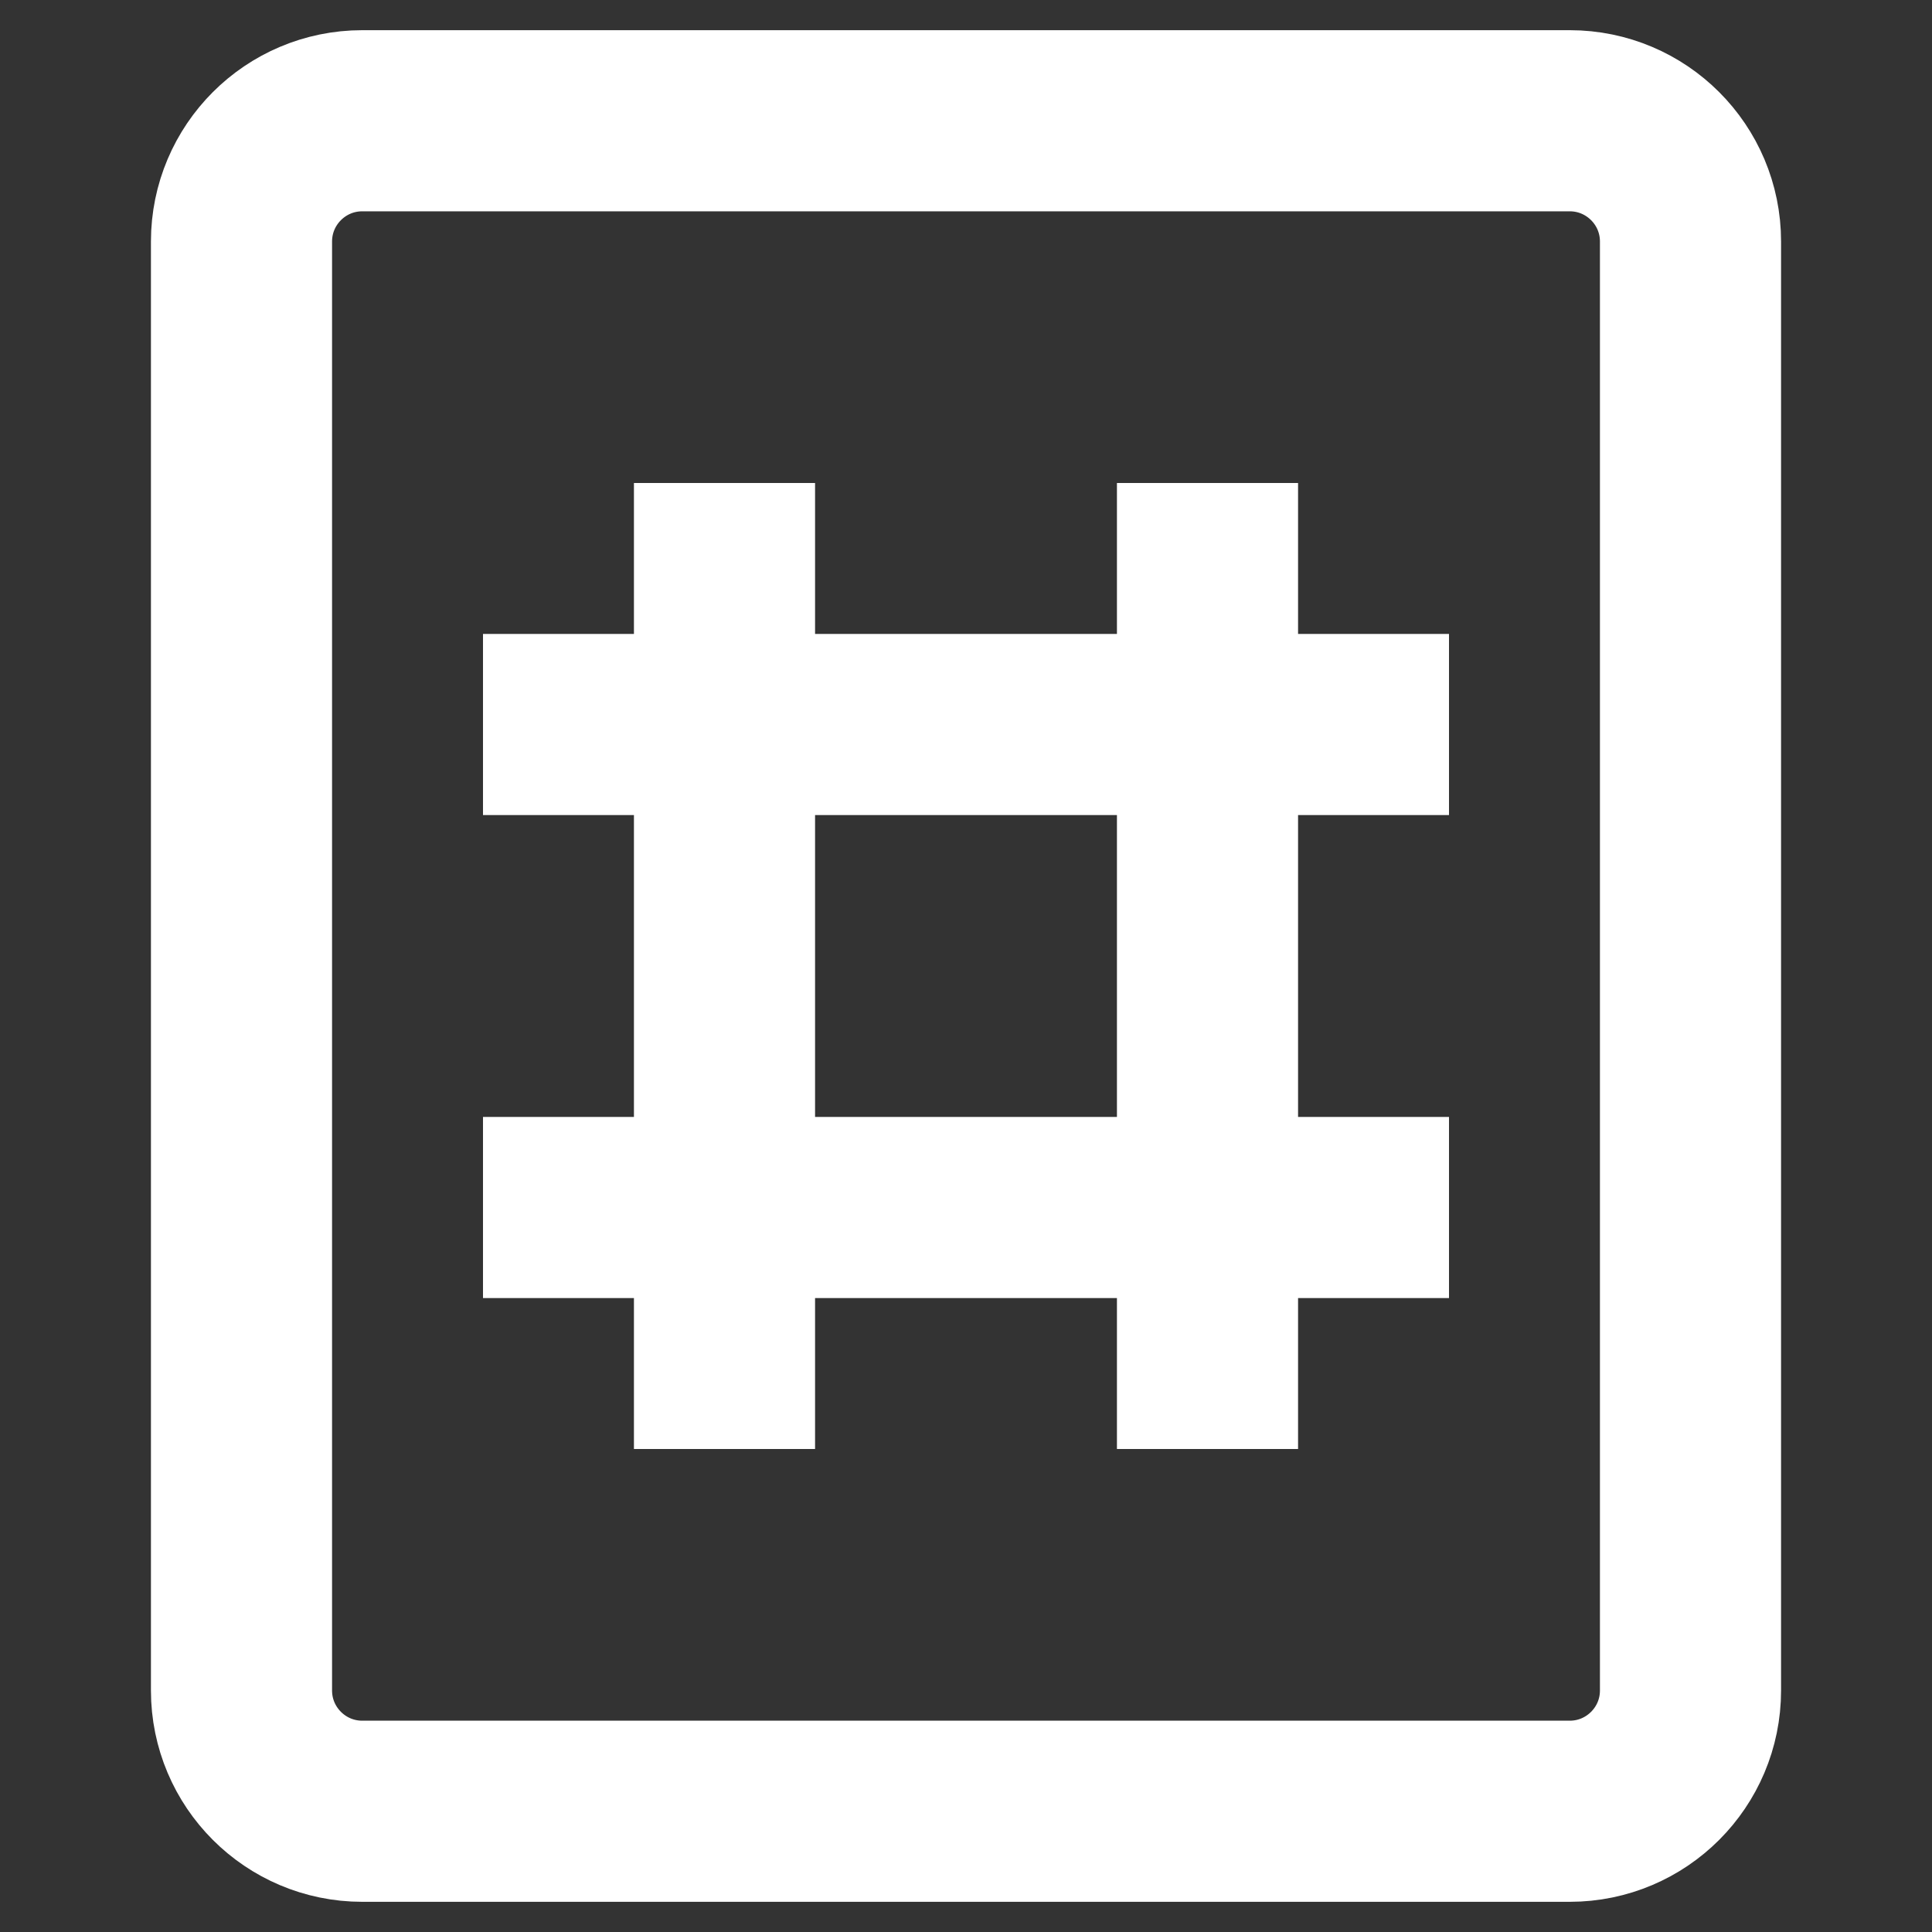
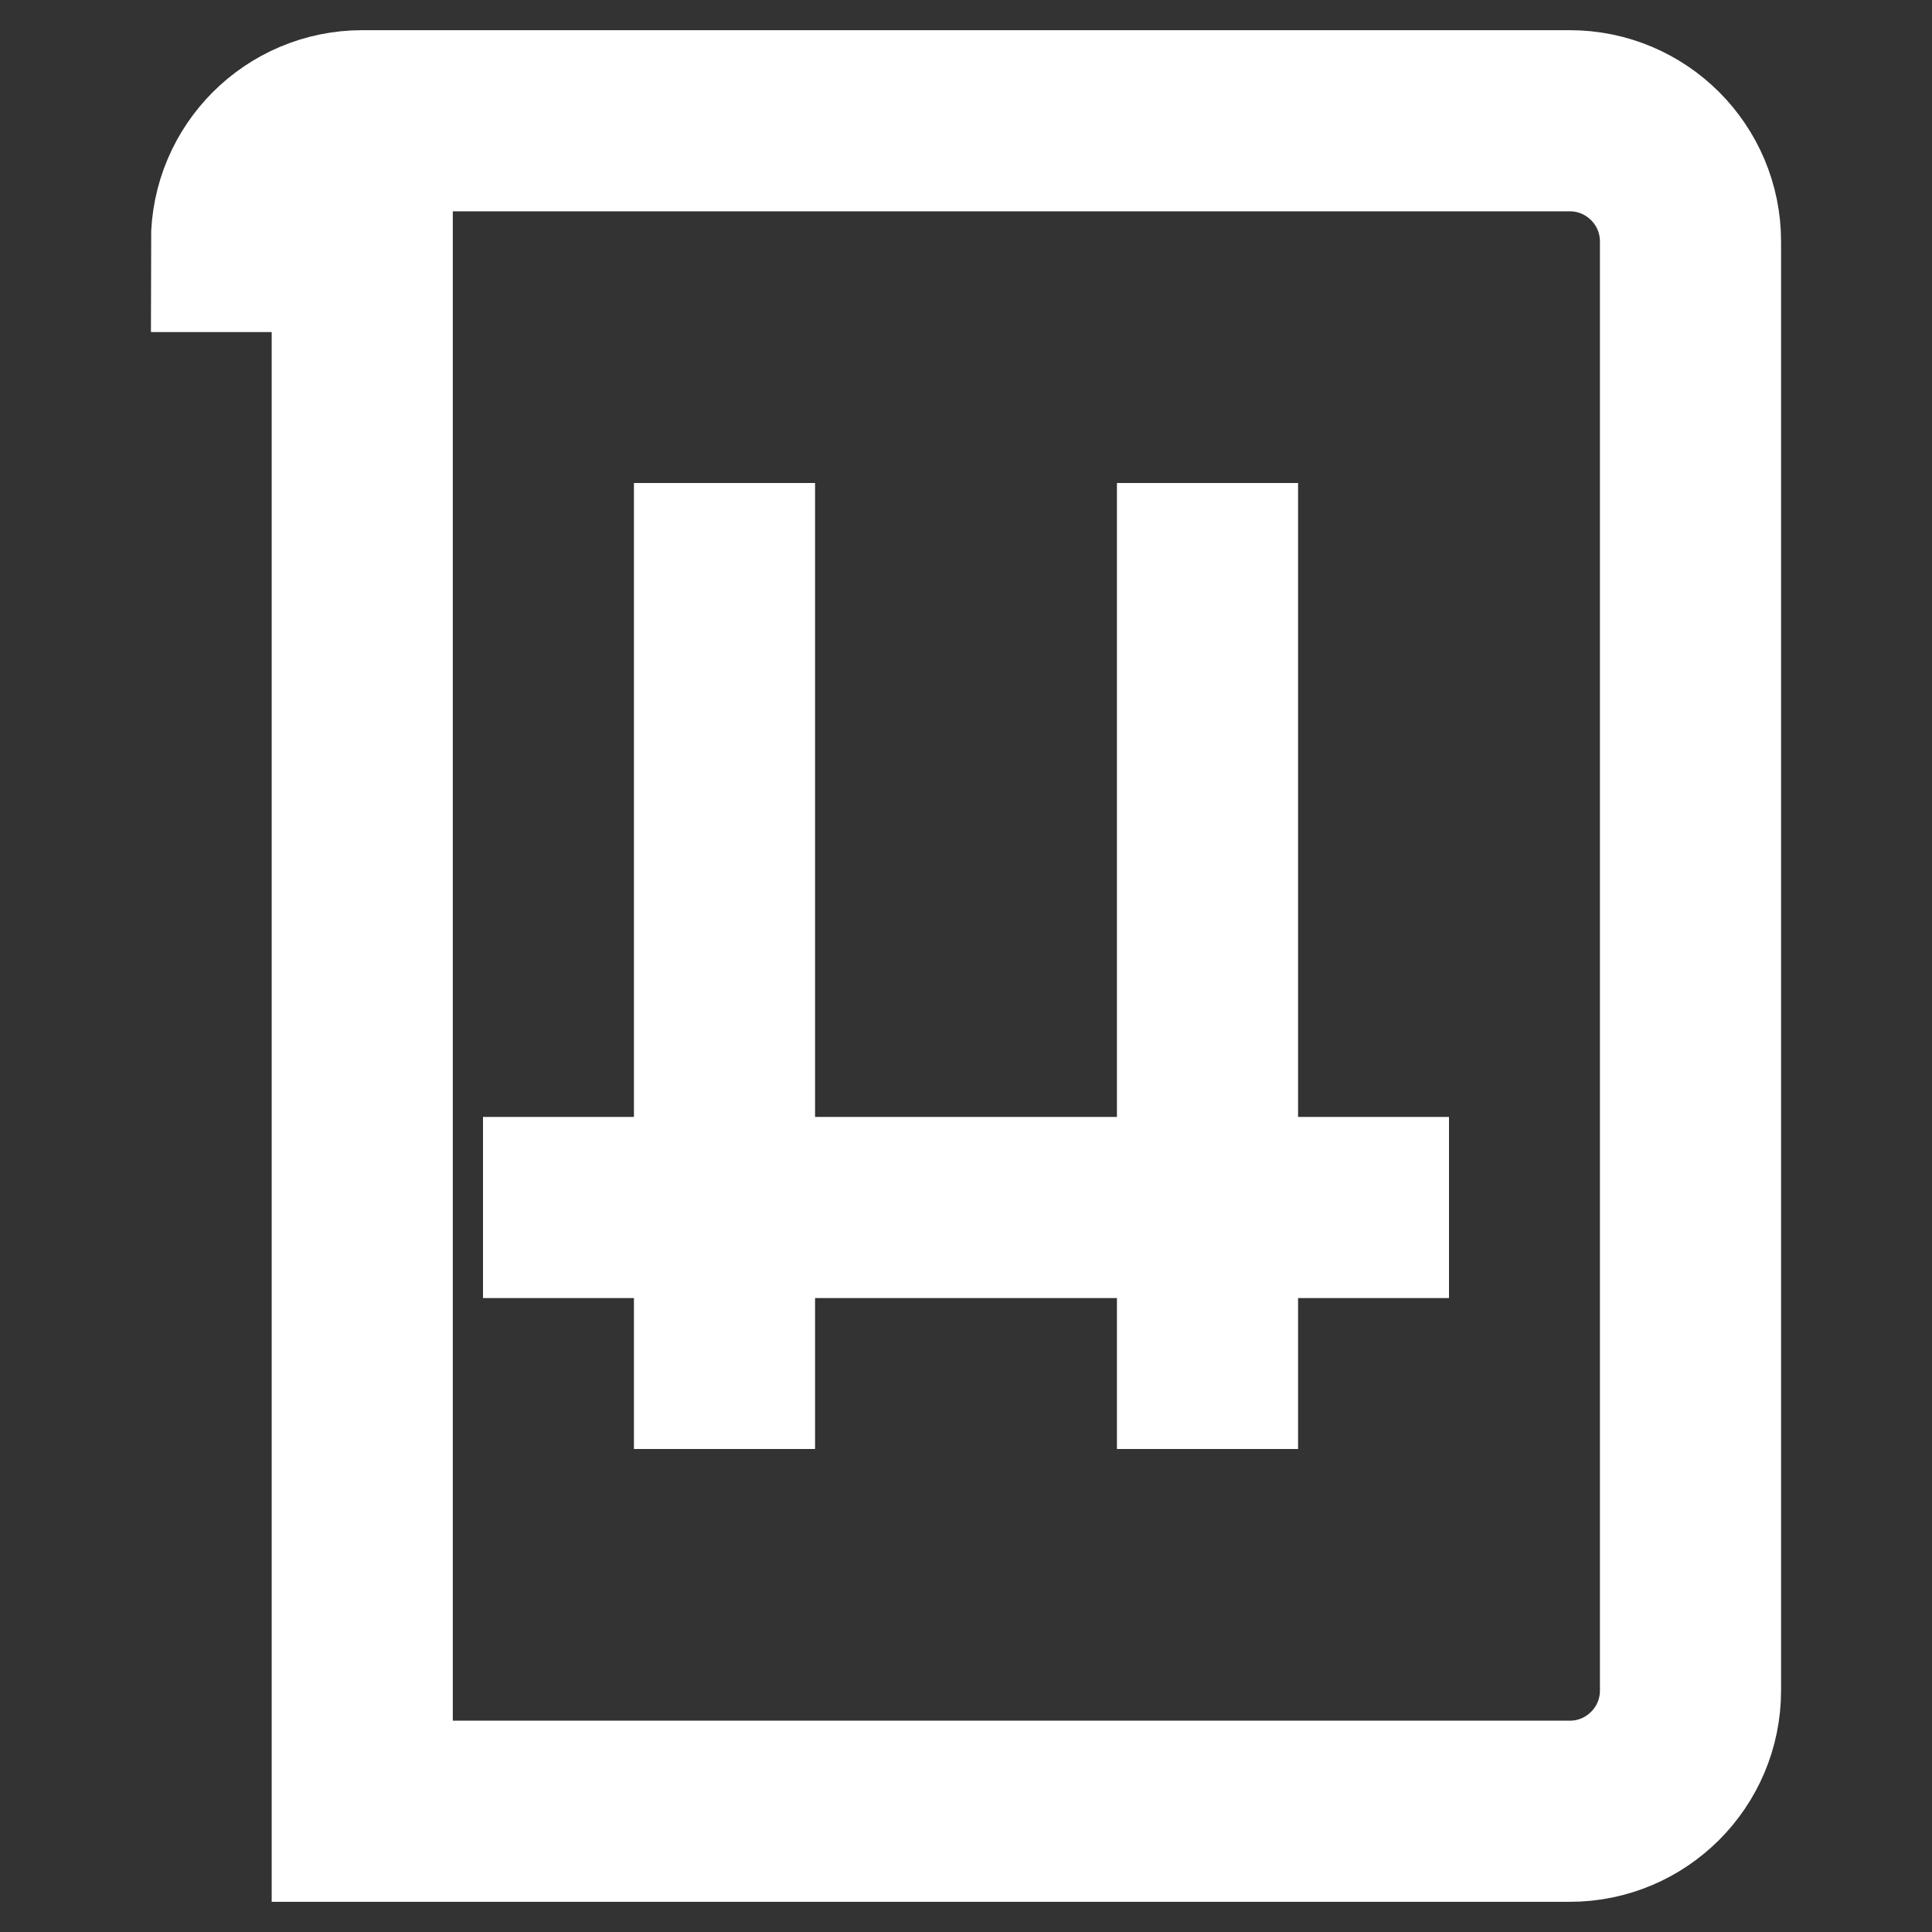
<svg xmlns="http://www.w3.org/2000/svg" width="16" height="16" viewBox="0 0 16 16" fill="none">
  <rect x="0" y="0" width="16" height="16" fill="#333333" stroke="none" />
-   <path d="M2 2C2 1.448 2.448 1 3 1H13C13.552 1 14 1.448 14 2V14C14 14.552 13.552 15 13 15H3C2.448 15 2 14.552 2 14V2Z" stroke="white" stroke-width="1.5" />
+   <path d="M2 2C2 1.448 2.448 1 3 1H13C13.552 1 14 1.448 14 2V14C14 14.552 13.552 15 13 15H3V2Z" stroke="white" stroke-width="1.5" />
  <path d="M6 4L6 12" stroke="white" stroke-width="1.5" />
  <path d="M10 4L10 12" stroke="white" stroke-width="1.5" />
-   <path d="M4 6L12 6" stroke="white" stroke-width="1.5" />
  <path d="M4 10L12 10" stroke="white" stroke-width="1.5" />
</svg>